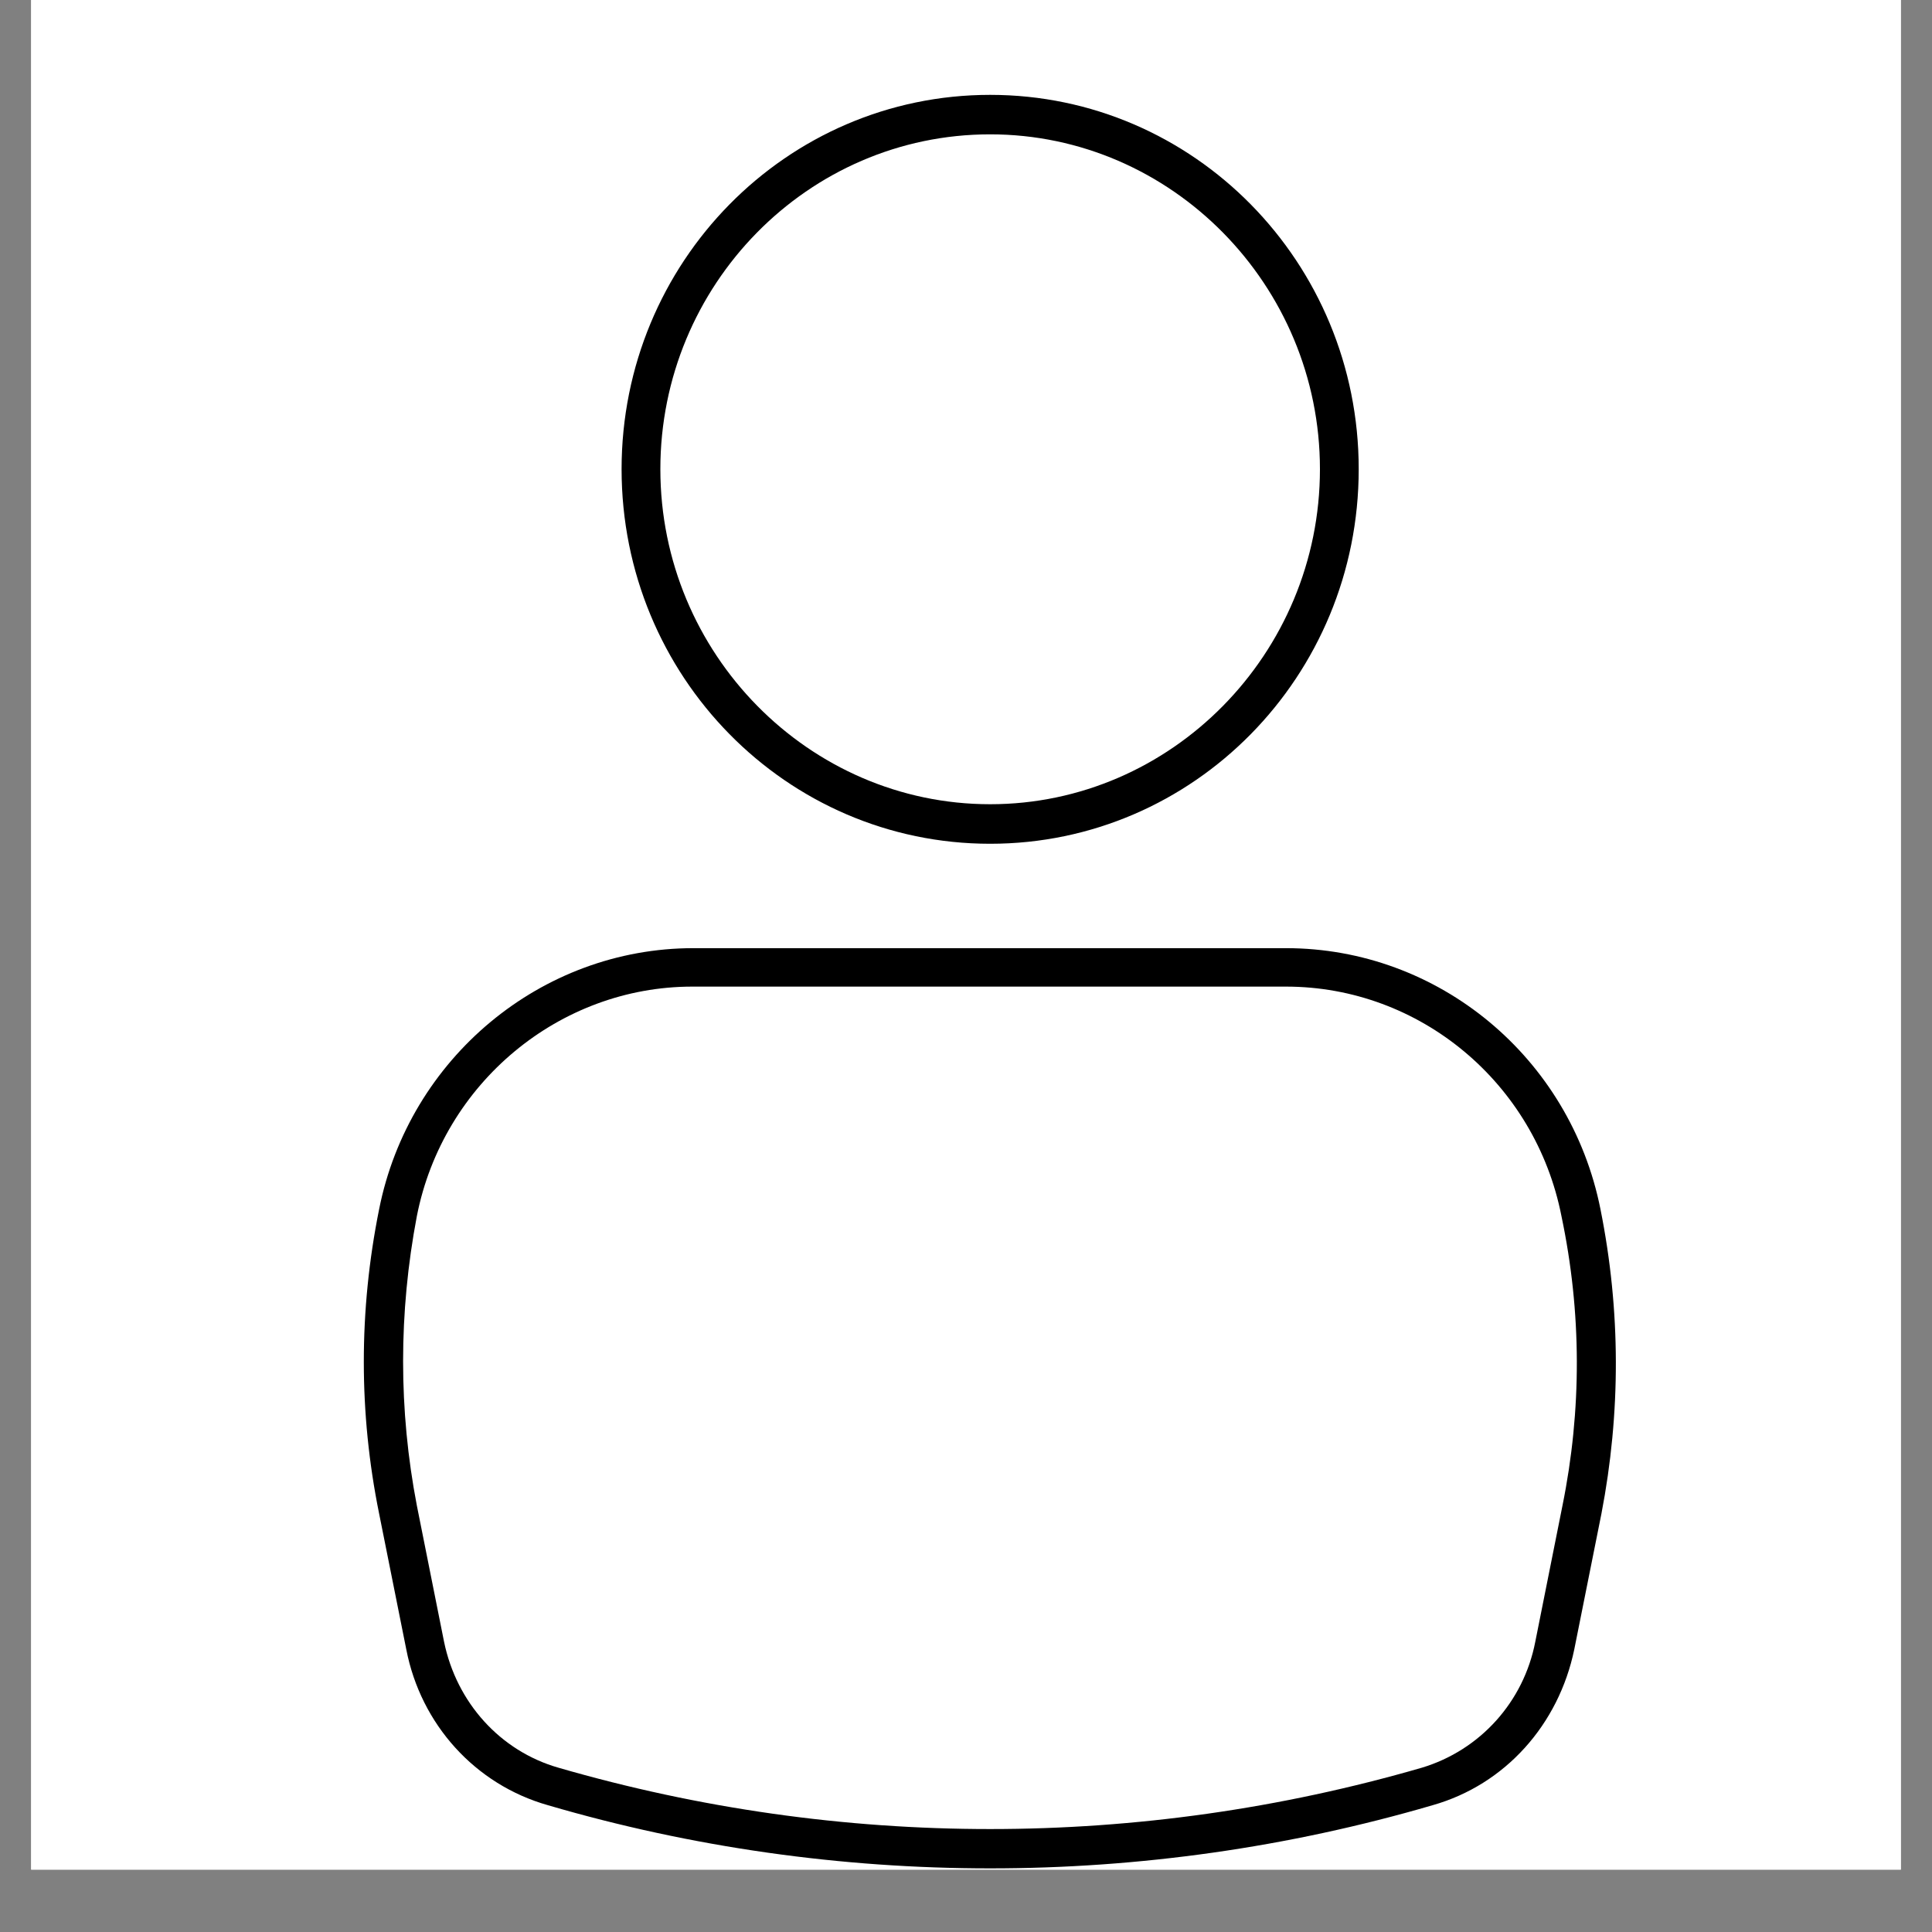
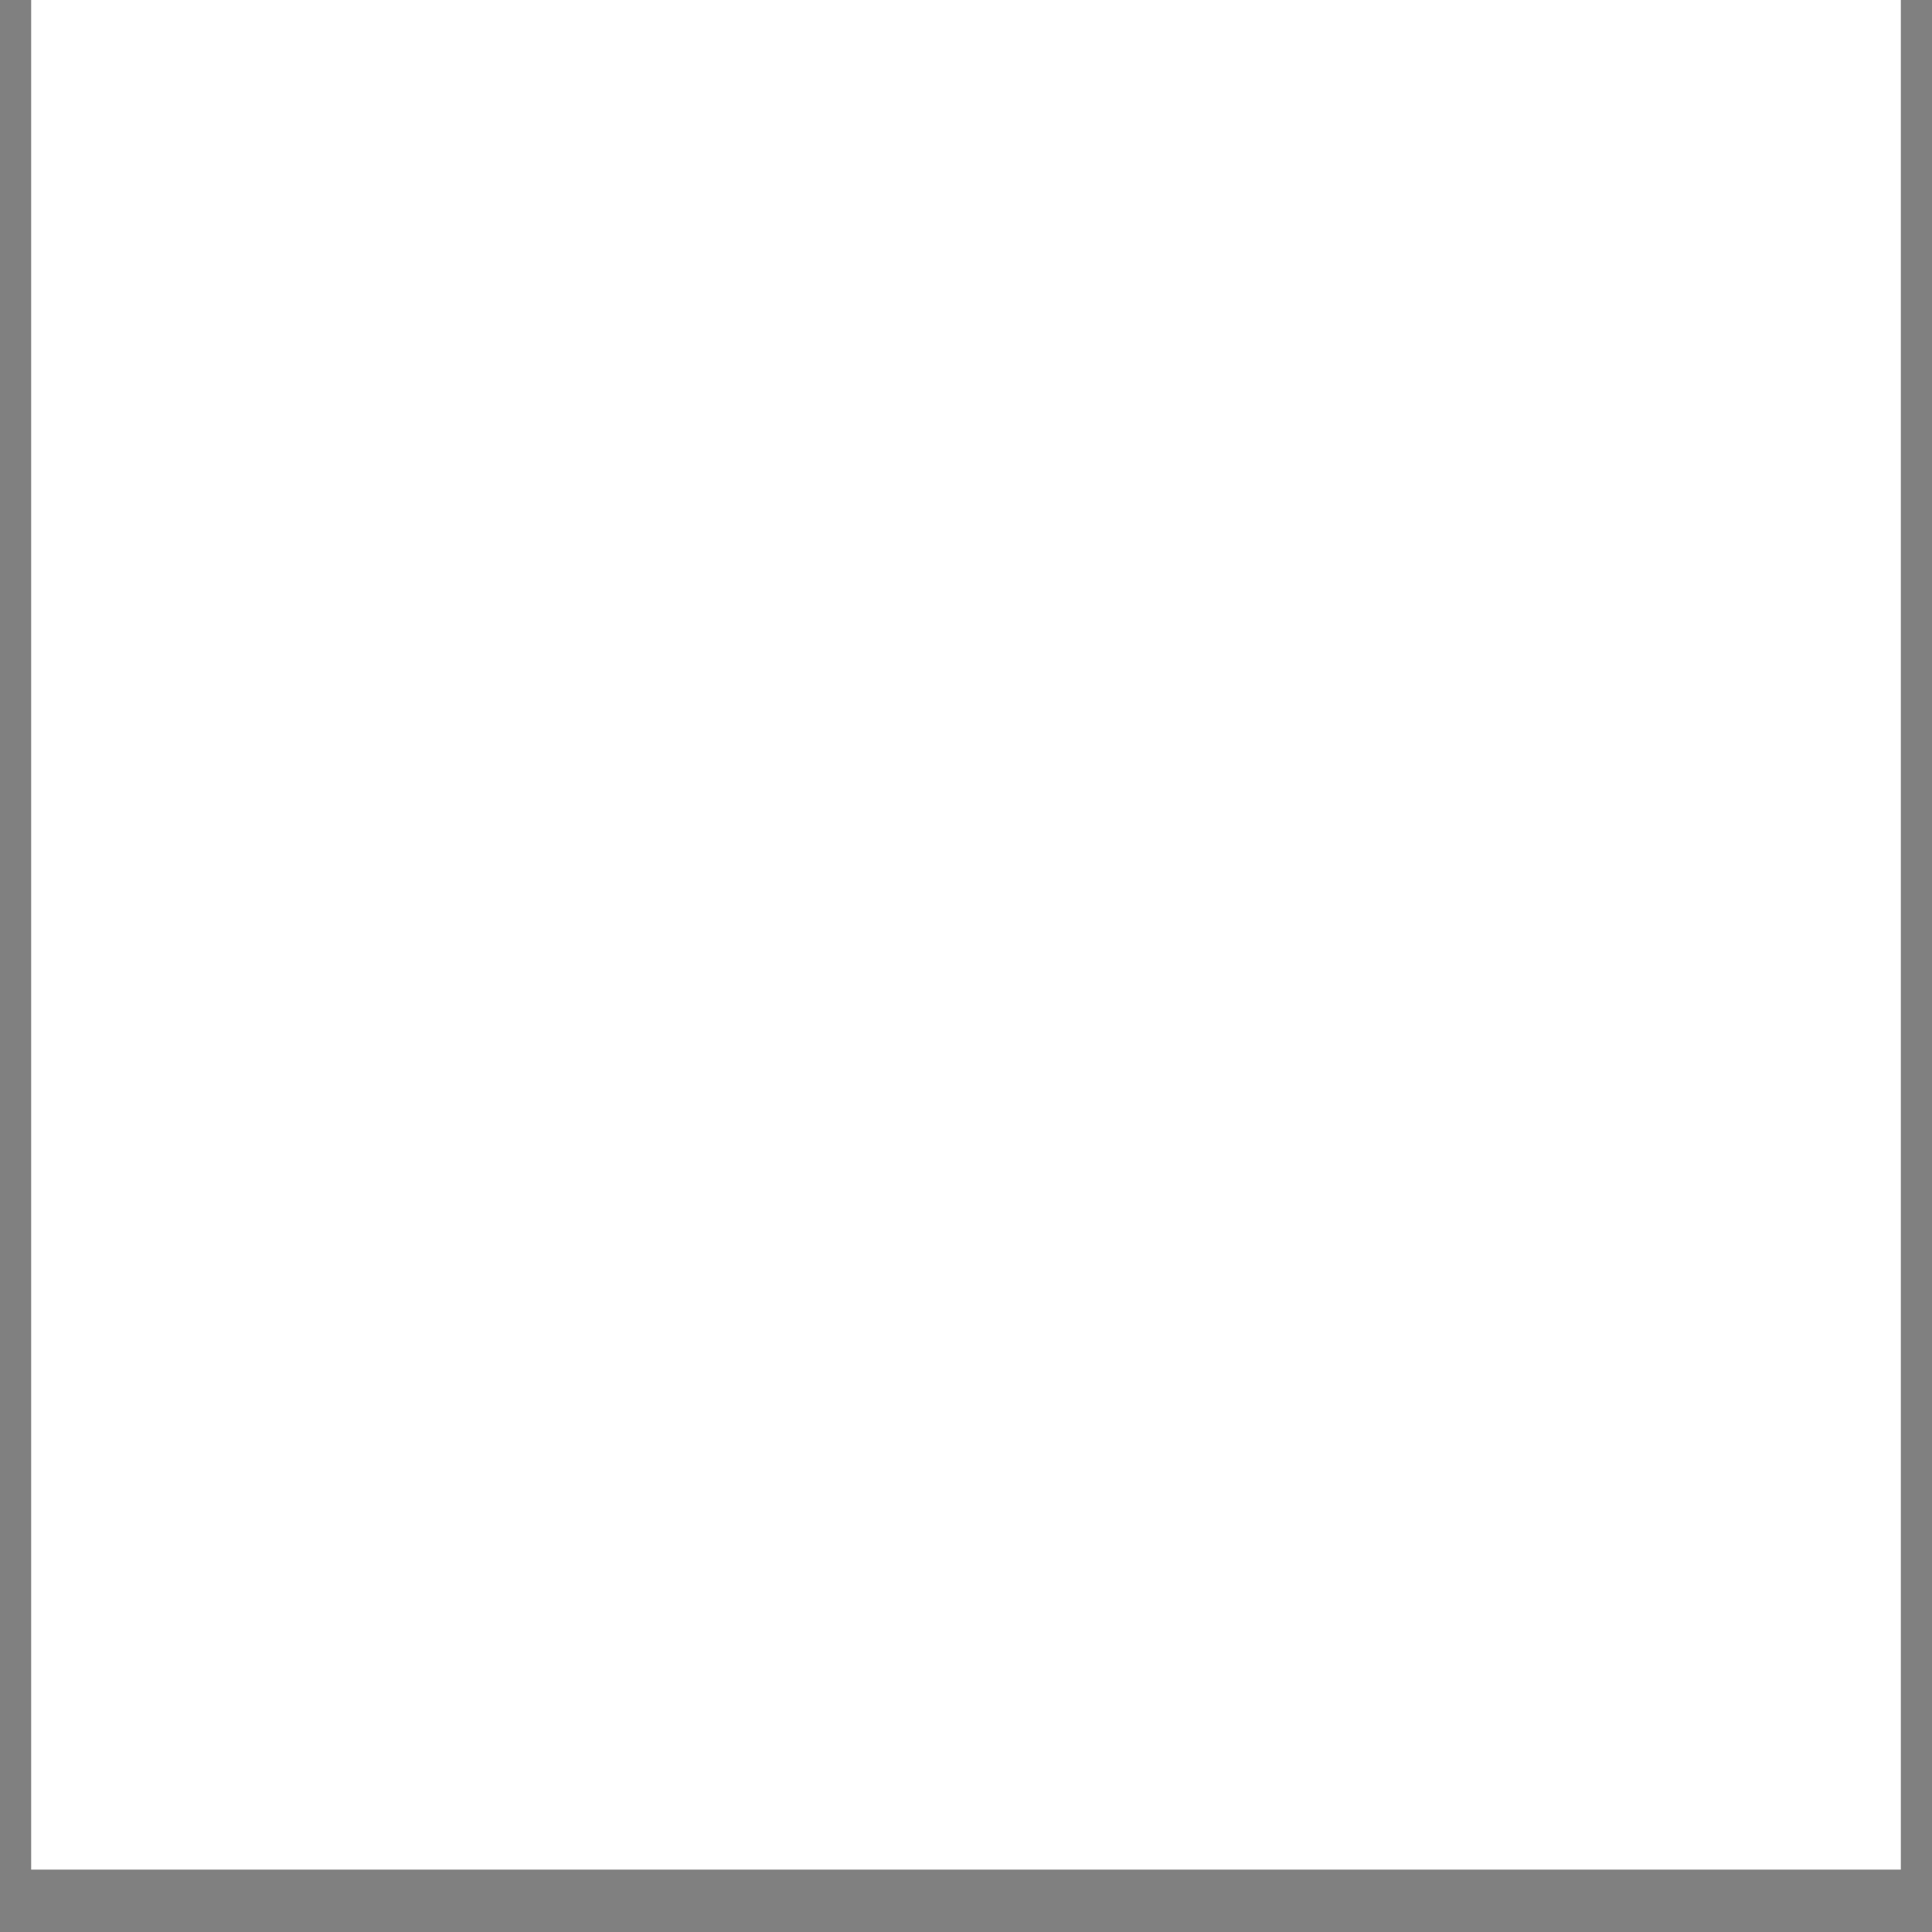
<svg xmlns="http://www.w3.org/2000/svg" width="40" zoomAndPan="magnify" viewBox="0 0 30 30" height="40" preserveAspectRatio="xMidYMid meet" version="1.0">
  <rect x="0" y="0" width="30" height="30" fill="#808080" stroke="none" />
  <defs>
    <clipPath id="d148a4db96">
      <path d="M 0.484 0 L 29.516 0 L 29.516 29.031 L 0.484 29.031 Z M 0.484 0 " clip-rule="nonzero" />
    </clipPath>
    <clipPath id="1549f00666">
-       <path d="M 5.57 1.453 L 25.168 1.453 L 25.168 29.031 L 5.57 29.031 Z M 5.57 1.453 " clip-rule="nonzero" />
-     </clipPath>
+       </clipPath>
  </defs>
  <g clip-path="url(#d148a4db96)">
    <path fill="#ffffff" d="M 0.484 0 L 29.516 0 L 29.516 29.031 L 0.484 29.031 Z M 0.484 0 " fill-opacity="1" fill-rule="nonzero" />
-     <path fill="#ffffff" d="M 0.484 0 L 29.516 0 L 29.516 29.031 L 0.484 29.031 Z M 0.484 0 " fill-opacity="1" fill-rule="nonzero" />
  </g>
  <g clip-path="url(#1549f00666)">
-     <path fill="#000000" d="M 15.375 13.102 C 18.539 13.102 21.098 10.5 21.098 7.285 C 21.098 4.074 18.539 1.473 15.375 1.473 C 12.211 1.473 9.652 4.074 9.652 7.285 C 9.652 10.5 12.211 13.102 15.375 13.102 Z M 15.375 2.086 C 18.191 2.086 20.496 4.426 20.496 7.285 C 20.496 10.148 18.191 12.488 15.375 12.488 C 12.559 12.488 10.254 10.148 10.254 7.285 C 10.254 4.426 12.543 2.086 15.375 2.086 Z M 24.852 18.777 C 24.383 16.418 22.336 14.723 19.969 14.723 L 10.766 14.723 C 8.402 14.723 6.352 16.434 5.887 18.777 C 5.57 20.352 5.57 21.941 5.887 23.504 L 6.309 25.613 C 6.535 26.777 7.379 27.711 8.508 28.031 C 10.75 28.688 13.07 29.012 15.375 29.012 C 17.68 29.012 20 28.688 22.246 28.031 C 23.375 27.711 24.203 26.777 24.445 25.613 L 24.867 23.504 C 25.168 21.941 25.168 20.352 24.852 18.777 Z M 24.262 23.379 L 23.84 25.492 C 23.66 26.426 22.984 27.176 22.078 27.449 C 17.695 28.719 13.055 28.719 8.672 27.449 C 7.77 27.191 7.09 26.441 6.895 25.492 L 6.473 23.379 C 6.188 21.898 6.188 20.383 6.473 18.883 C 6.879 16.816 8.688 15.32 10.75 15.32 L 19.969 15.32 C 22.047 15.32 23.84 16.816 24.246 18.883 C 24.562 20.383 24.562 21.898 24.262 23.379 Z M 24.262 23.379 " fill-opacity="1" fill-rule="nonzero" />
-   </g>
+     </g>
</svg>